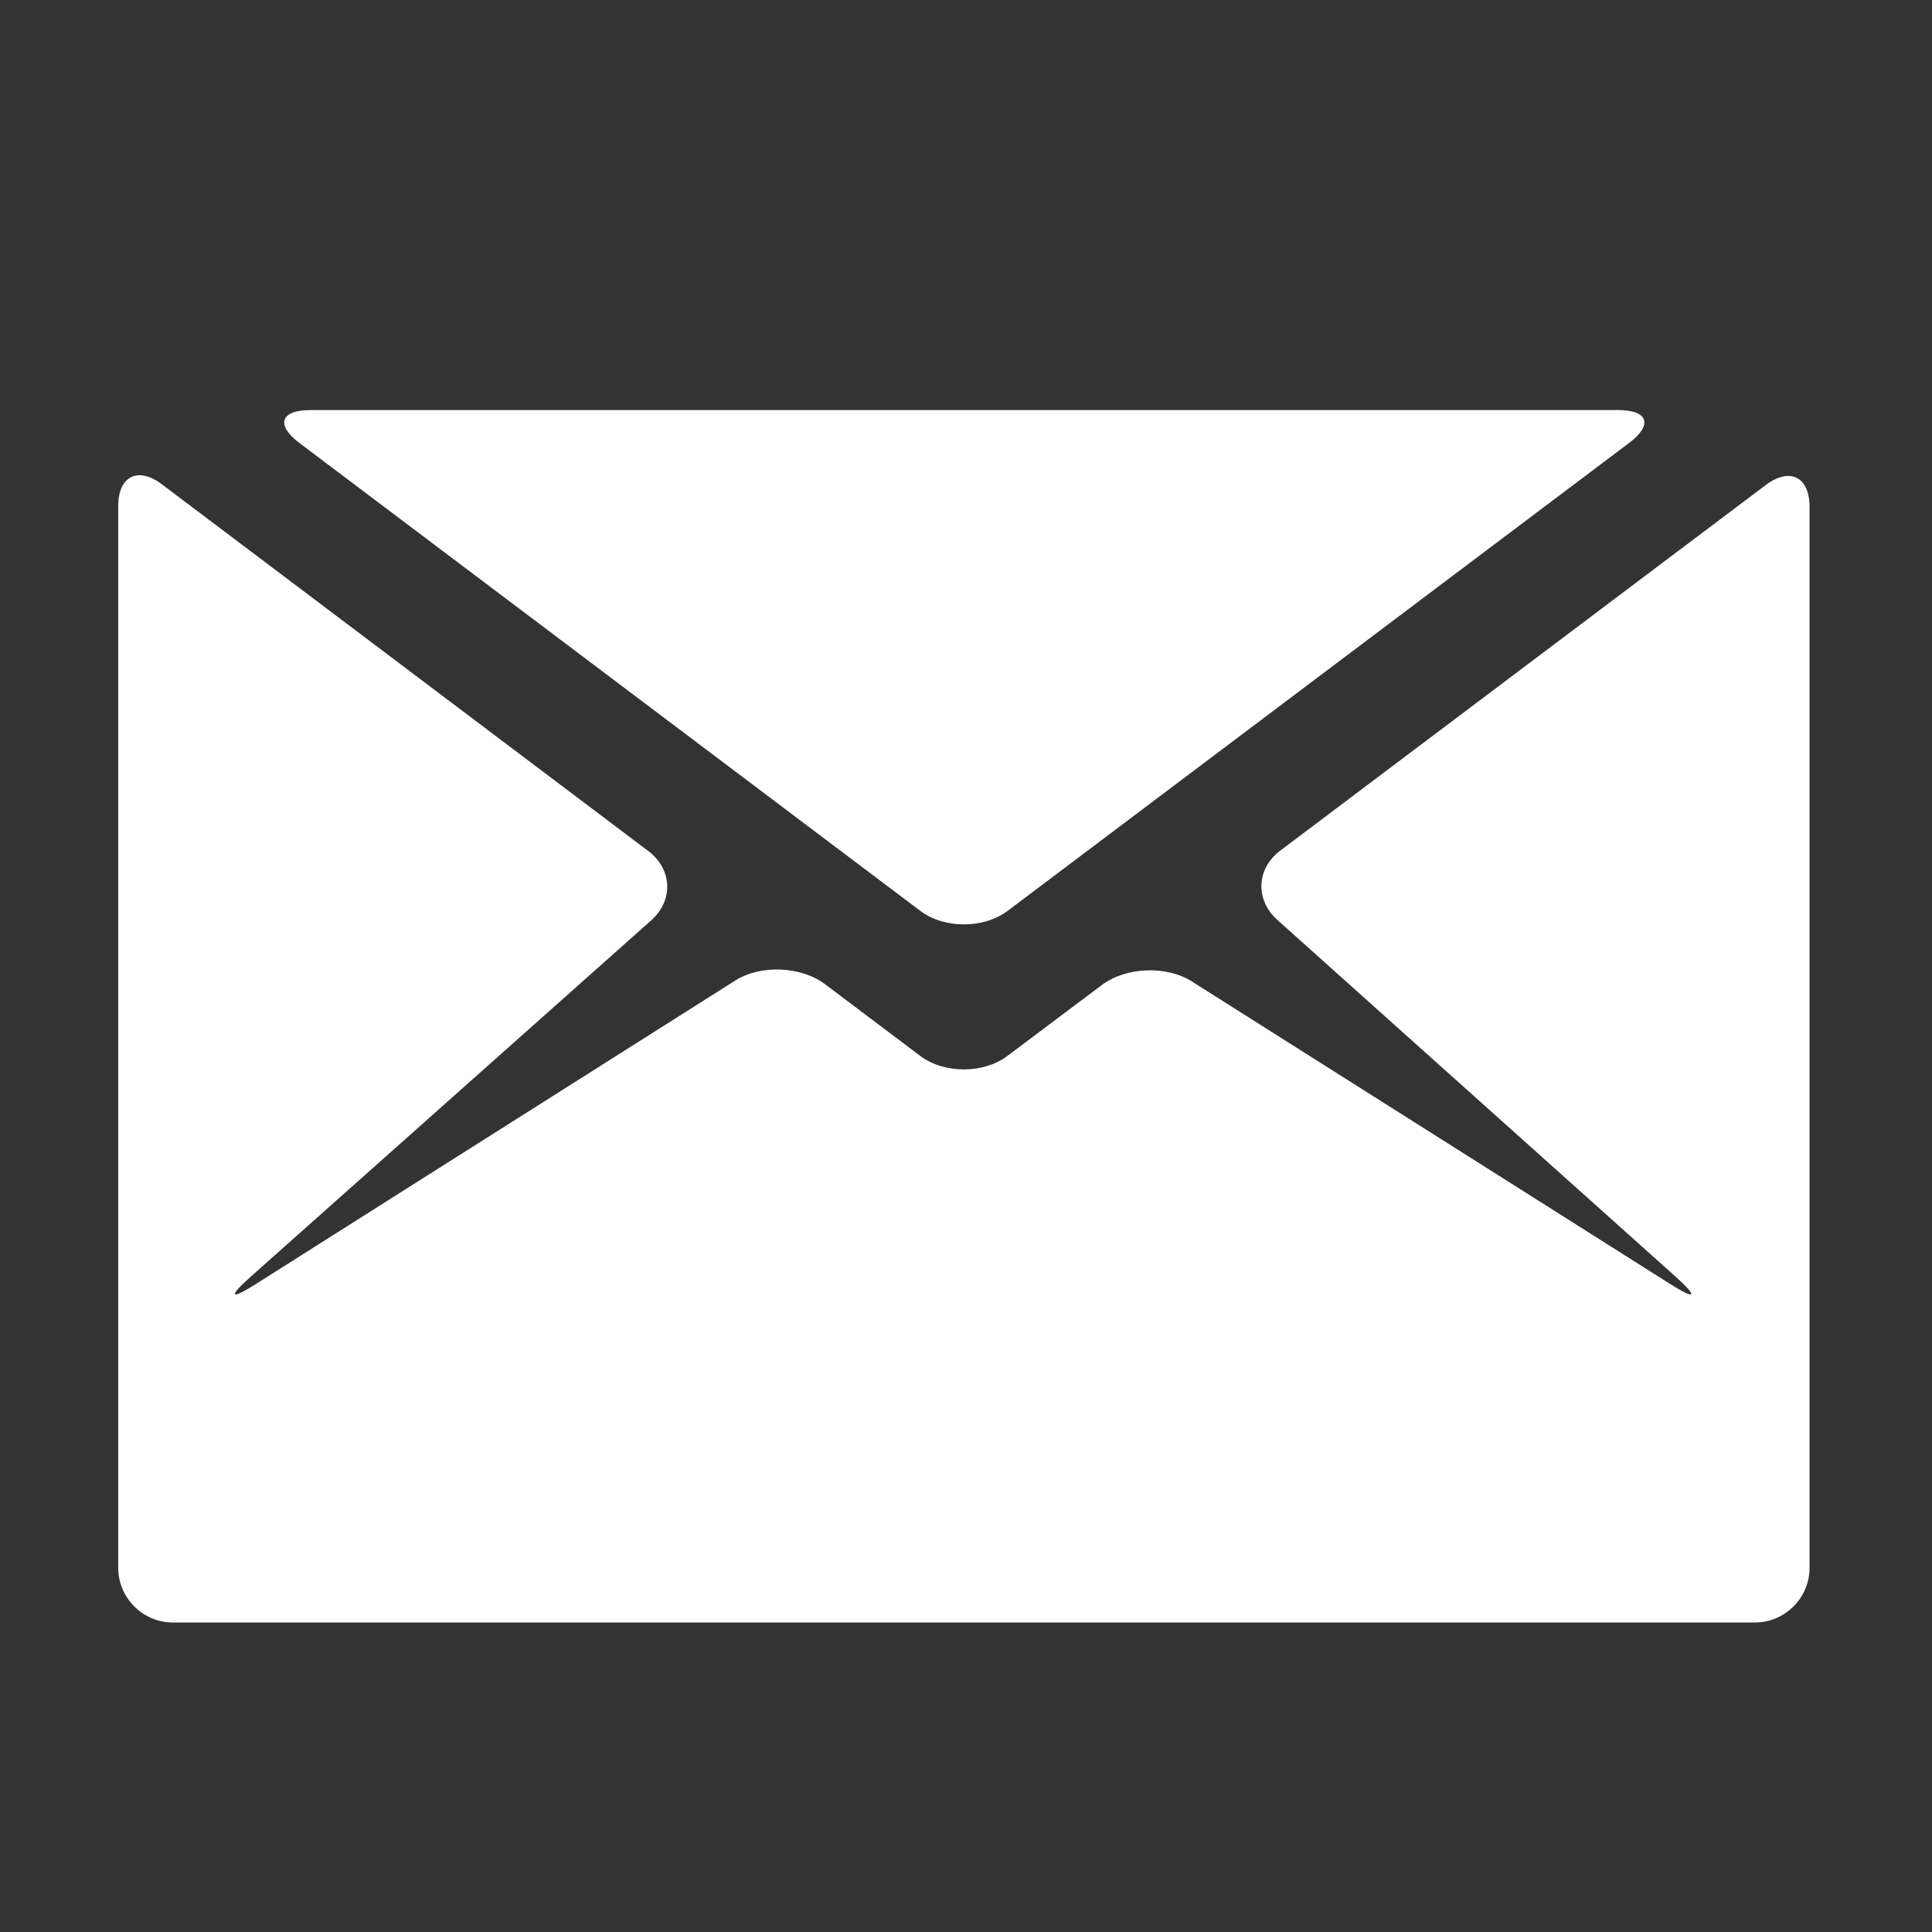
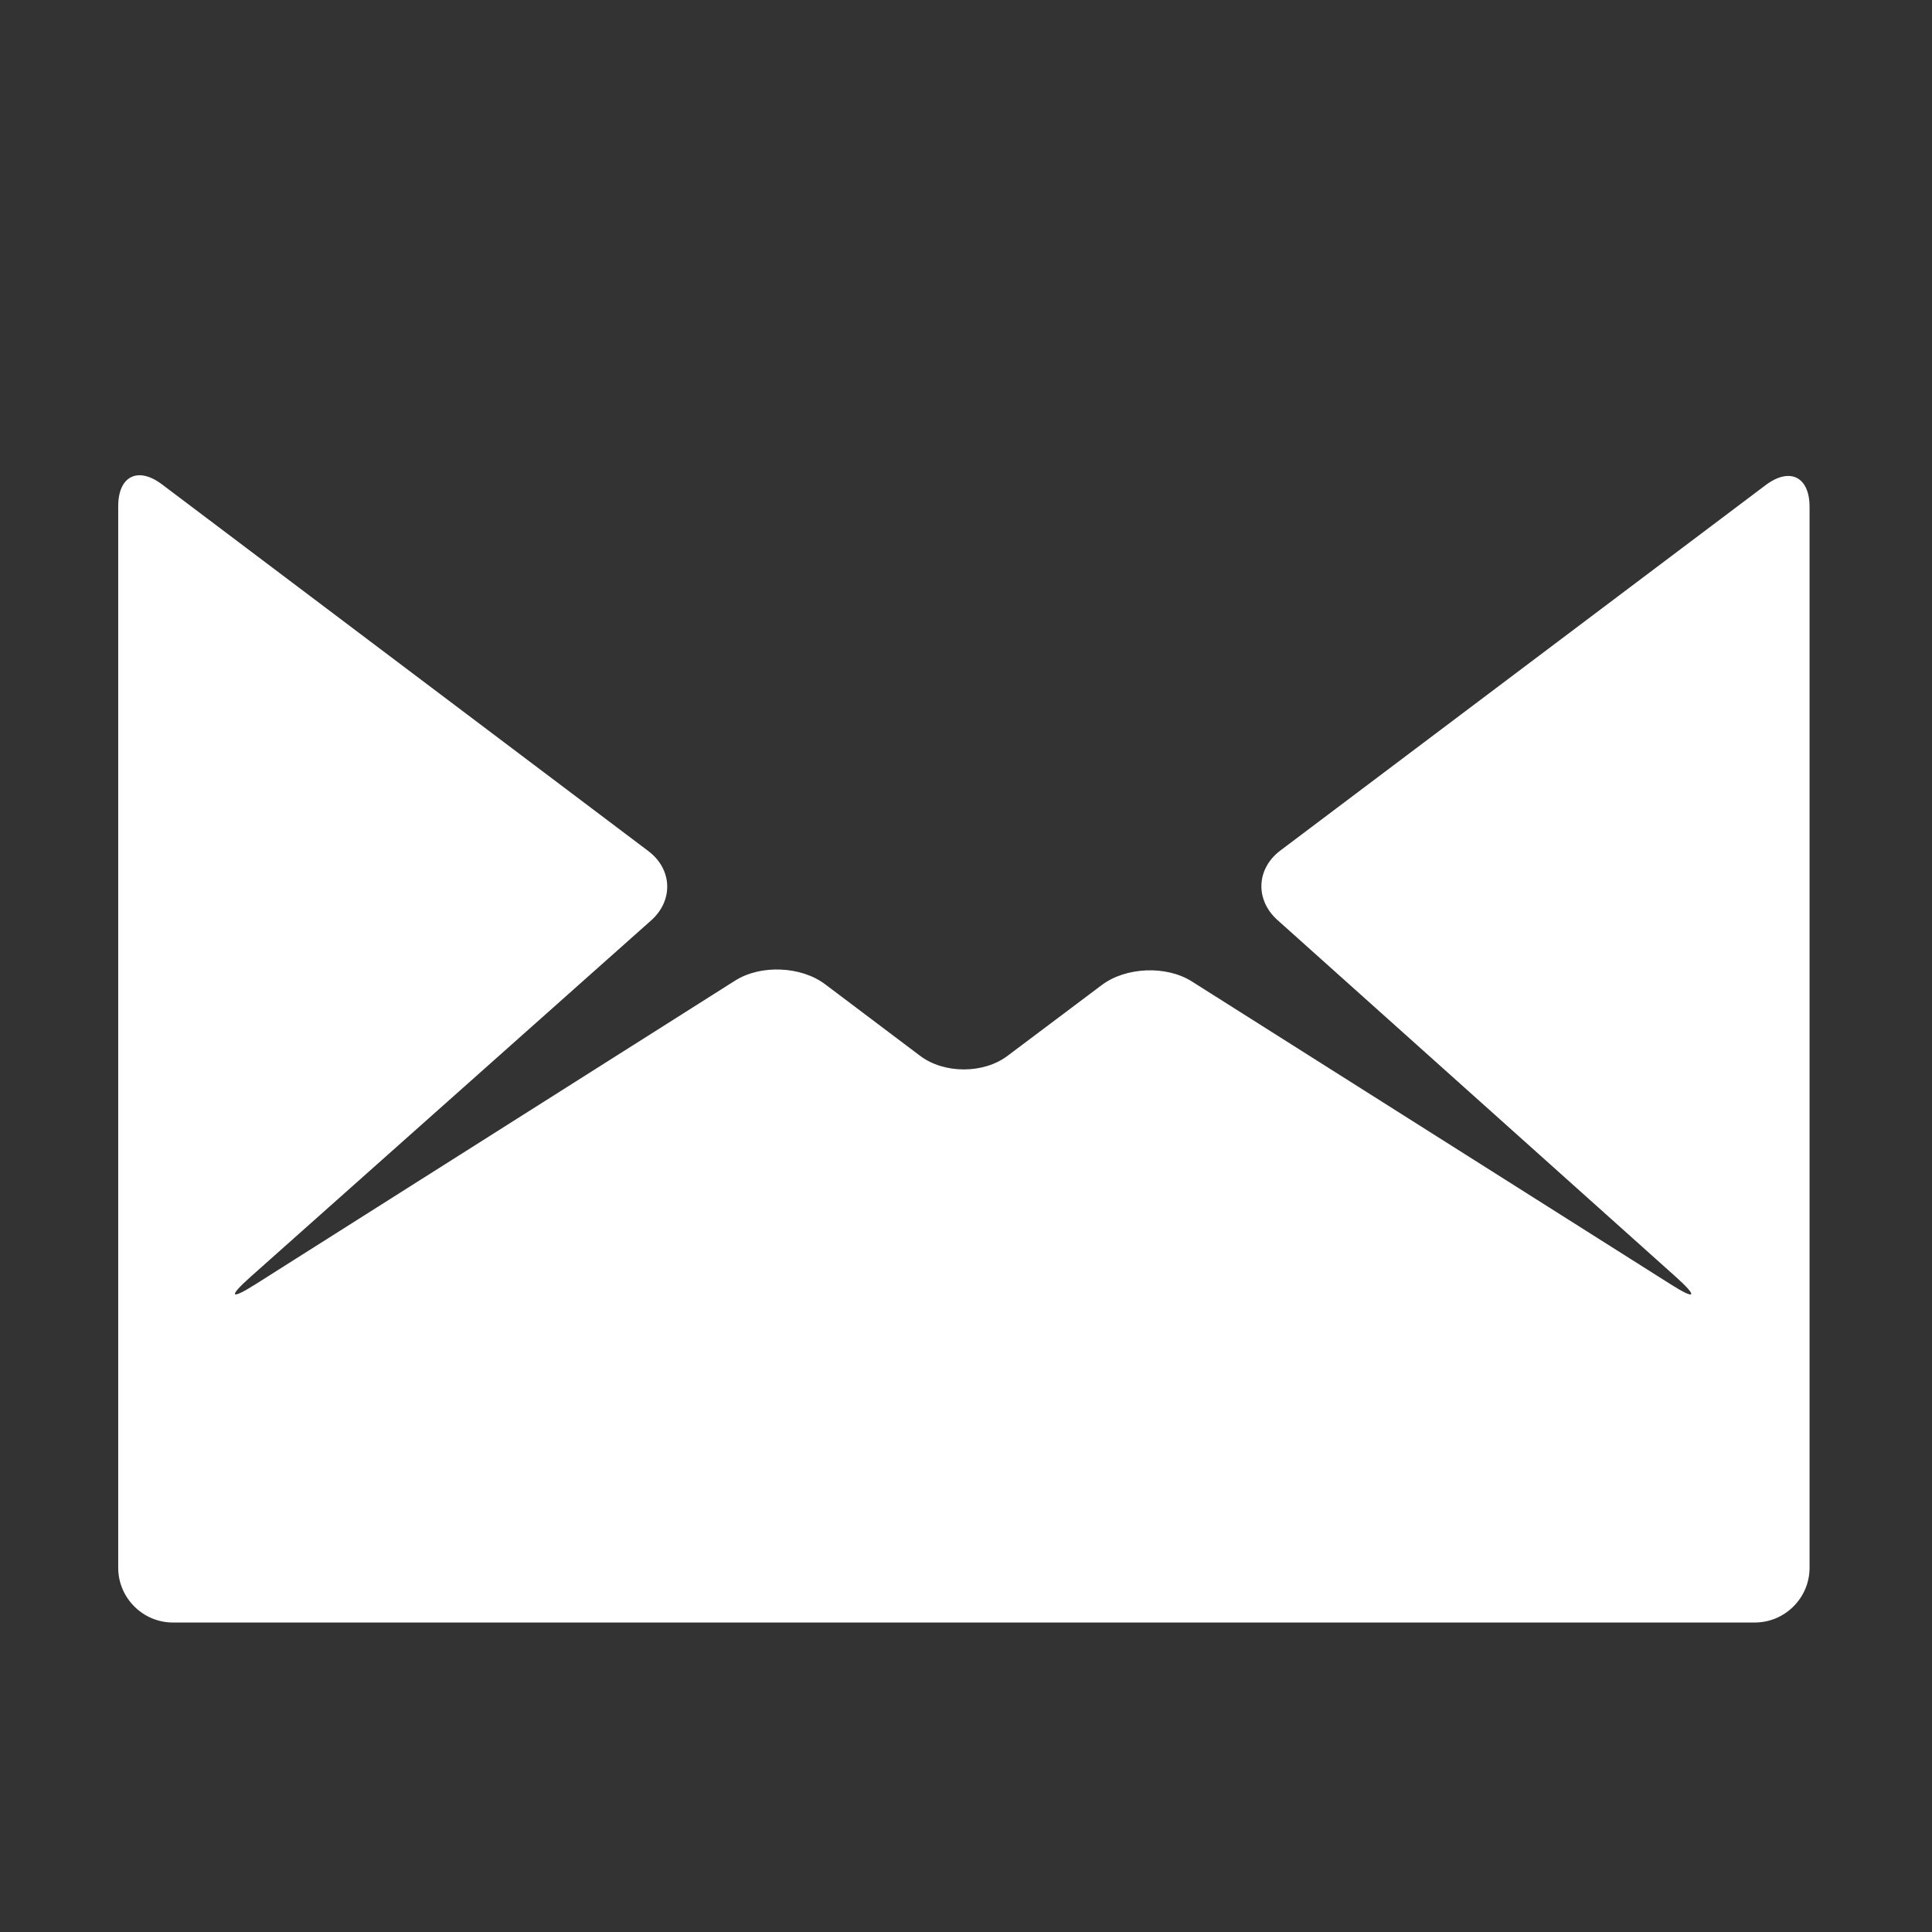
<svg xmlns="http://www.w3.org/2000/svg" width="16" height="16" viewBox="0 0 16 16" fill="none">
  <rect x="0" y="0" width="16" height="16" fill="#333333" stroke="none" />
-   <path d="M13.492 3.668C13.691 3.518 13.65 3.396 13.4 3.396L2.571 3.396C2.322 3.396 2.281 3.519 2.48 3.669L7.621 7.543C7.82 7.693 8.145 7.693 8.345 7.543L13.492 3.668Z" fill="#FFFFFF">
- </path>
  <path d="M10.603 7.044C10.404 7.194 10.393 7.452 10.579 7.619L13.879 10.575C14.065 10.742 14.045 10.769 13.834 10.635L9.869 8.127C9.658 7.994 9.323 8.008 9.124 8.158L8.344 8.744C8.145 8.894 7.819 8.894 7.62 8.744L6.833 8.151C6.634 8.001 6.299 7.987 6.088 8.121L2.117 10.635C1.907 10.768 1.887 10.742 2.073 10.576L5.393 7.622C5.579 7.456 5.568 7.198 5.369 7.048L1.341 4.011C1.142 3.861 0.979 3.943 0.979 4.192L0.979 12.984C0.979 13.233 1.183 13.437 1.432 13.437L14.532 13.437C14.782 13.437 14.986 13.233 14.986 12.984L14.986 4.198C14.986 3.948 14.823 3.867 14.623 4.017L10.603 7.044Z" fill="#FFFFFF">
</path>
</svg>